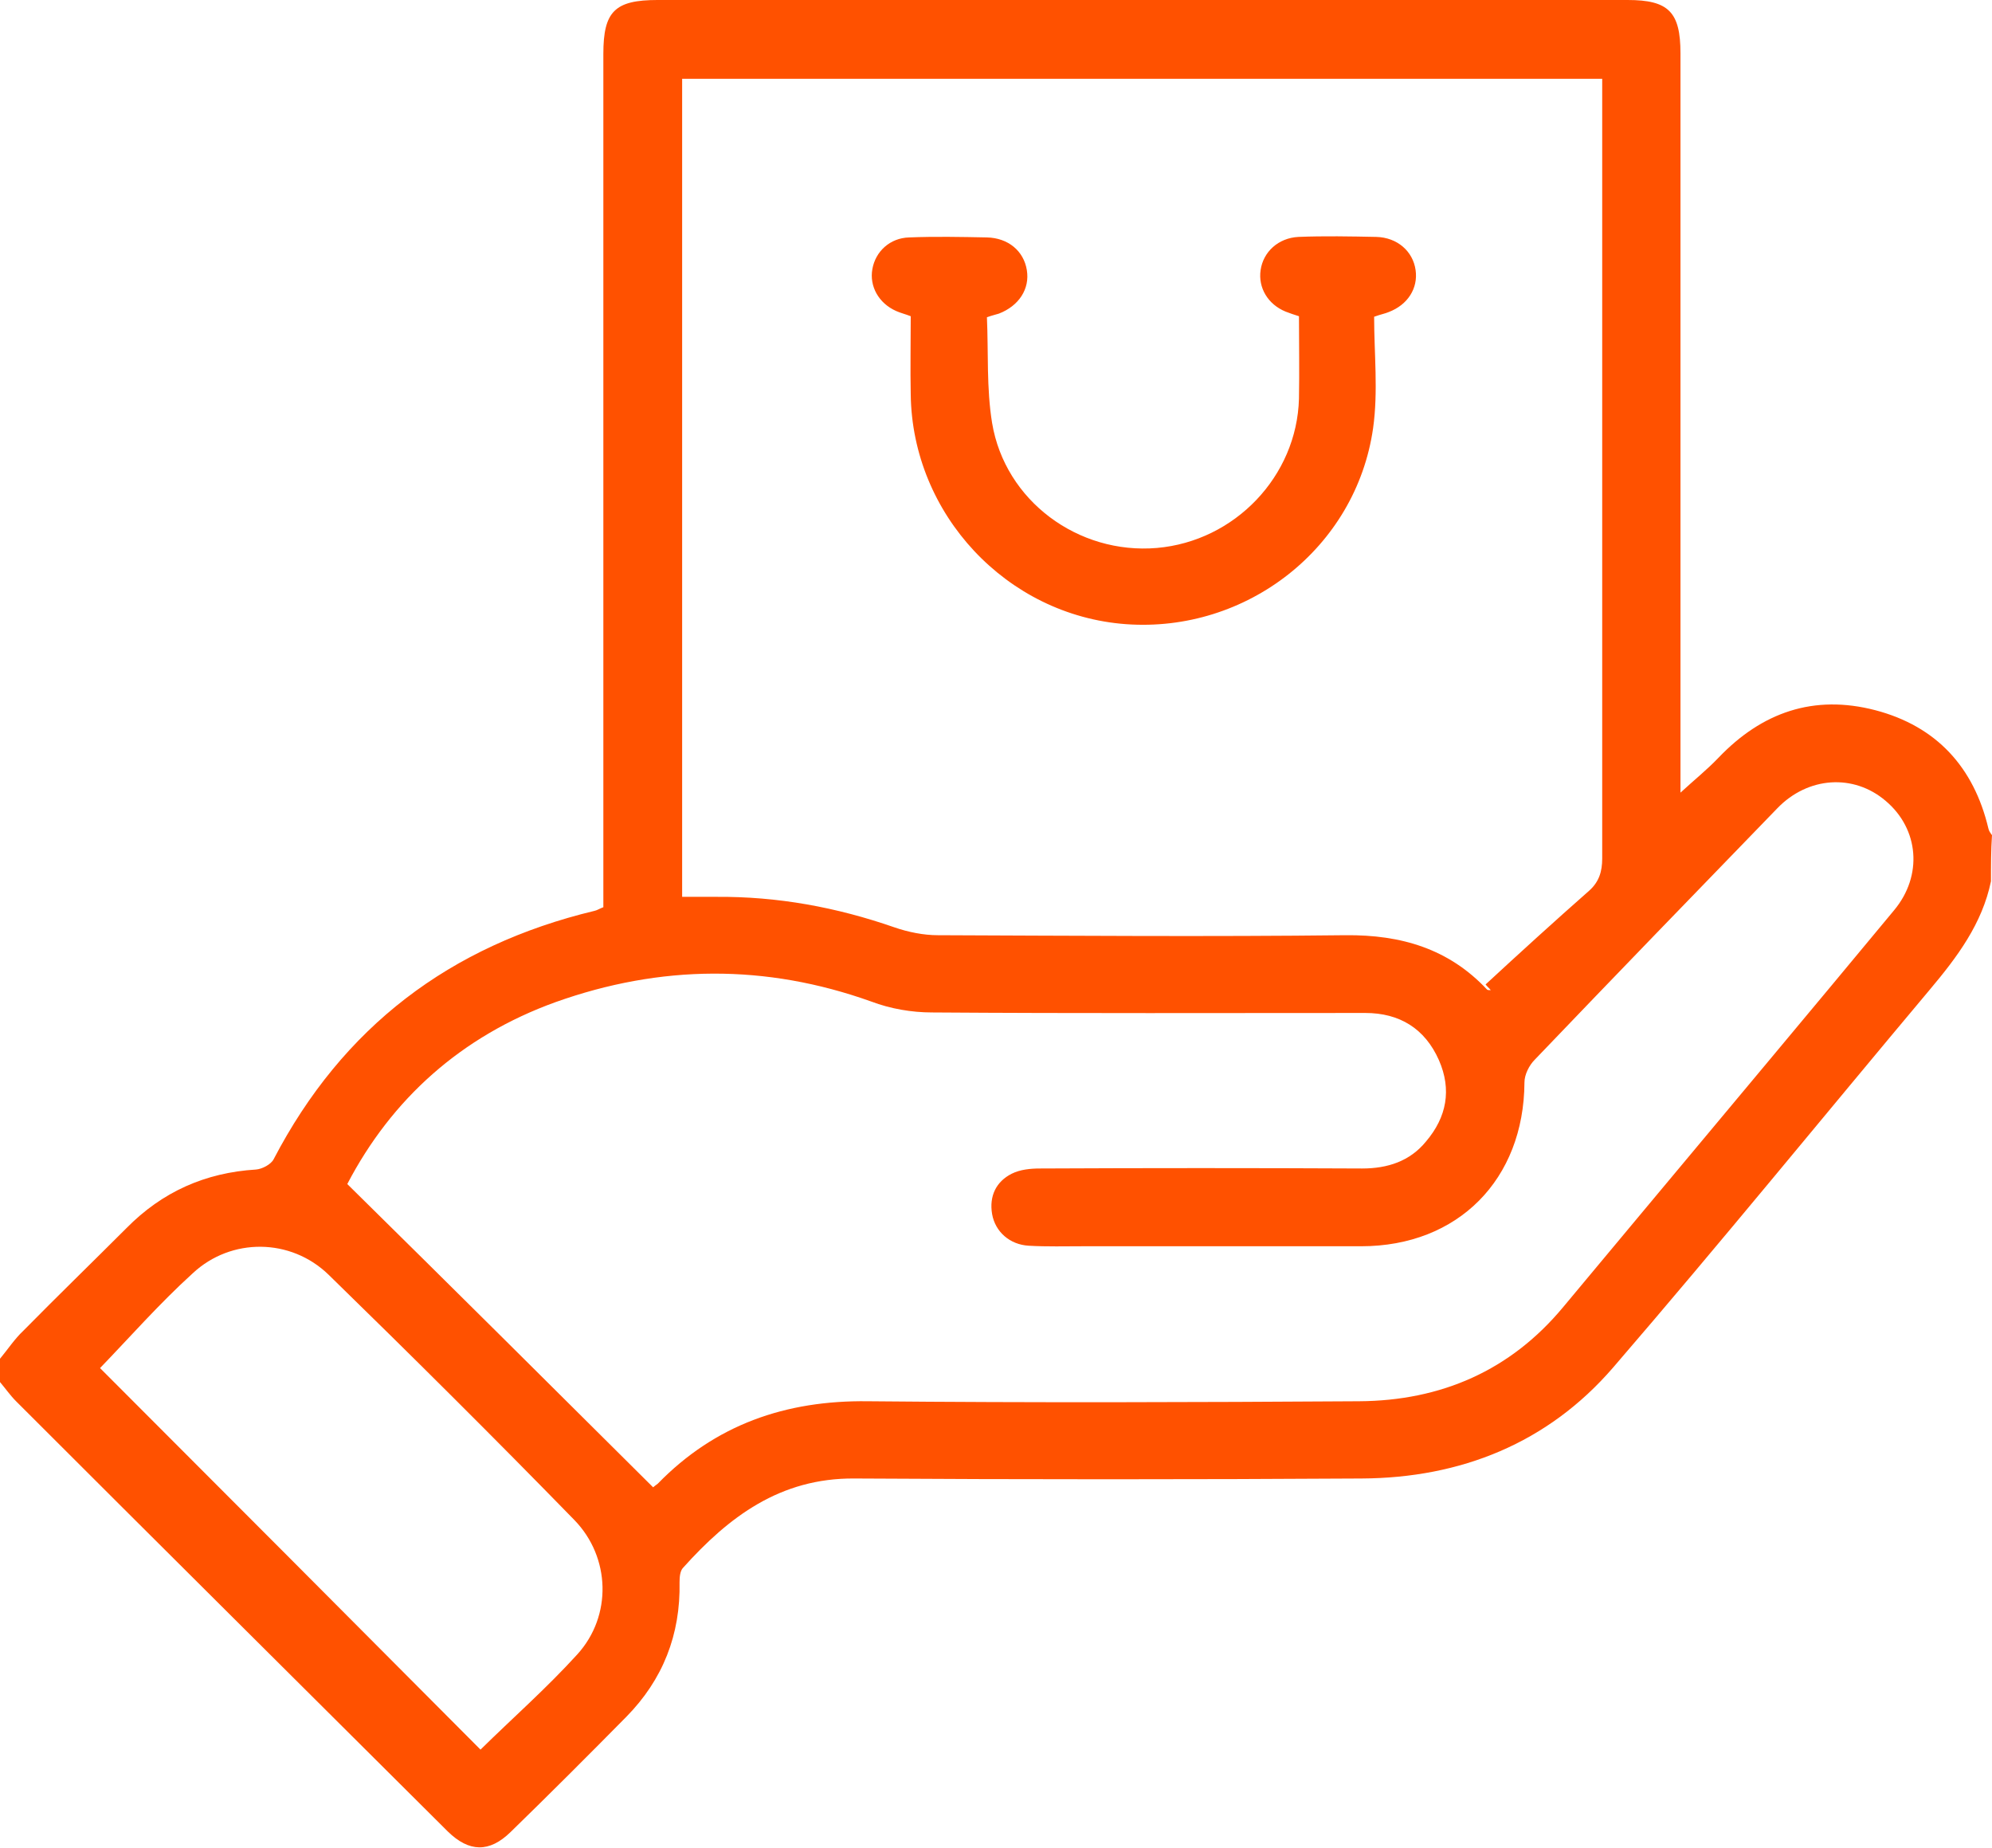
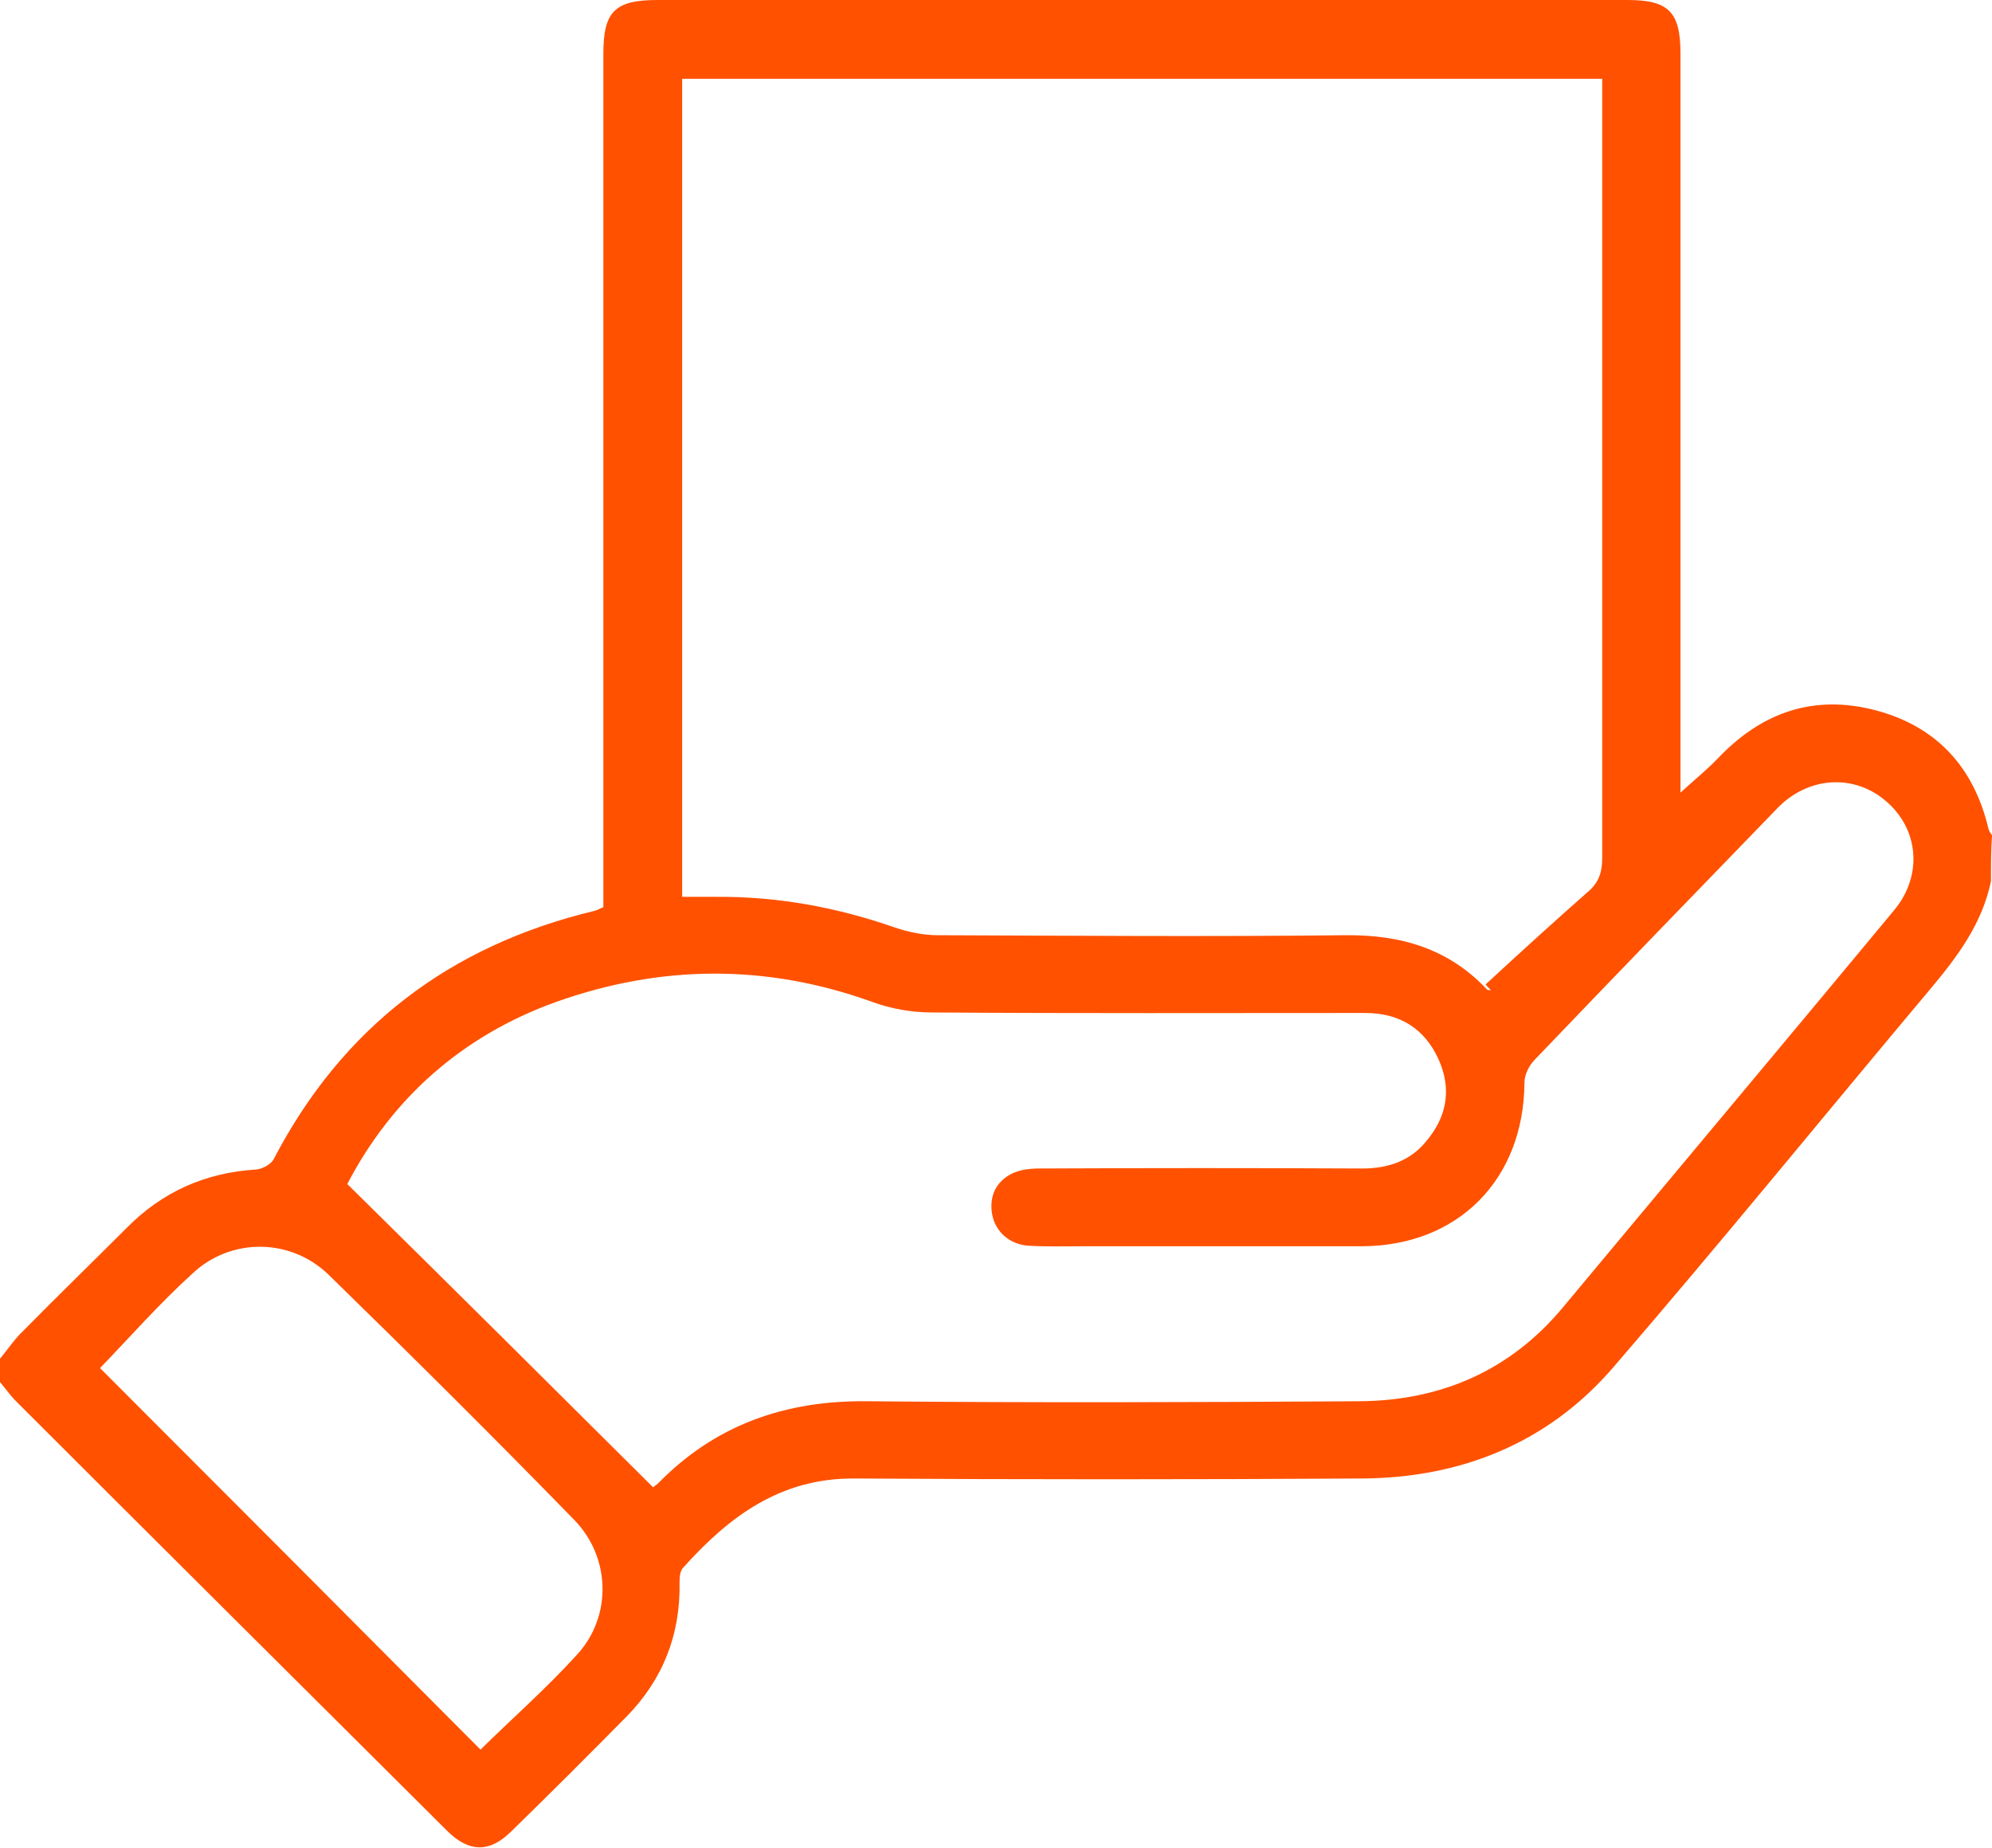
<svg xmlns="http://www.w3.org/2000/svg" version="1.1" id="Capa_1" x="0px" y="0px" viewBox="0 0 384.3 356.4" style="enable-background:new 0 0 384.3 356.4;" xml:space="preserve">
  <style type="text/css">
	.st0{fill:#FF5100;}
</style>
  <g>
    <path class="st0" d="M384.1,170c-1.7,8.2-6.5,14.6-11.8,20.9c-20.4,24.3-40.4,48.9-61.1,72.9c-12.6,14.6-29.4,21.3-48.5,21.4   c-32.6,0.2-65.2,0.2-97.9,0c-14.3-0.1-24.2,7.4-33,17.2c-0.6,0.6-0.7,1.8-0.7,2.8c0.2,10.1-3.2,18.8-10.3,26   c-7.4,7.5-14.8,14.9-22.3,22.2c-4.1,4-8,3.9-12.1-0.1c-27.8-27.7-55.6-55.3-83.3-83c-1.1-1.1-2-2.4-3.1-3.7c0-1.5,0-3,0-4.5   c1.5-1.8,2.8-3.8,4.5-5.4c6.6-6.7,13.3-13.2,19.9-19.8c6.9-7,15.2-10.7,25-11.3c1.2-0.1,2.9-1,3.4-2c13.3-25.5,34-41.2,61.9-47.9   c0.5-0.1,0.9-0.4,1.7-0.7c0-1.4,0-2.9,0-4.4c0-53.4,0-106.8,0-160.2c0-8.2,2.2-10.4,10.5-10.4C189.3,0,251.6,0,314,0   c7.9,0,10.2,2.3,10.2,10.3c0,46.2,0,92.3,0,138.5c0,1.3,0,2.6,0,4.1c2.6-2.4,5.1-4.4,7.3-6.7c8.4-8.8,18.4-12.3,30.3-9.2   c11.8,3.1,19,11,21.8,22.8c0.1,0.5,0.4,0.9,0.7,1.3C384.1,164,384.1,167,384.1,170z M131.6,15.2c0,52.8,0,105.2,0,157.8   c2.3,0,4.4,0,6.5,0c11.9-0.1,23.3,2,34.5,5.9c2.6,0.9,5.6,1.5,8.3,1.5c26.2,0.1,52.5,0.3,78.7,0c10.7-0.1,19.9,2.6,27.3,10.5   c0.1,0.1,0.5,0.1,0.7,0.1c-0.3-0.4-0.7-0.7-1-1.1c6.6-6.1,13.3-12.2,20-18.1c1.9-1.7,2.5-3.7,2.5-6.2c0-48.8,0-97.5,0-146.3   c0-1.3,0-2.7,0-4.1C249.7,15.2,190.8,15.2,131.6,15.2z M126,286.9c0.1-0.1,0.5-0.4,0.9-0.7c11.1-11.4,24.7-16.1,40.5-15.9   c31.6,0.3,63.2,0.2,94.8,0c15.8-0.1,29.2-5.9,39.4-18.2c5.2-6.2,10.4-12.5,15.6-18.7c16.1-19.3,32.2-38.5,48.2-57.8   c5.6-6.7,4.8-15.7-1.6-21.1c-6.2-5.3-15-4.7-20.9,1.4c-15.6,16.1-31.3,32.3-46.8,48.5c-1.1,1.1-2,2.9-2,4.4   c-0.1,18.7-12.8,31.6-31.5,31.6c-17.9,0-35.7,0-53.6,0c-3.5,0-7,0.1-10.5-0.1c-3.7-0.2-6.5-2.7-7.1-6.1c-0.6-3.5,0.8-6.3,3.8-7.8   c1.6-0.8,3.6-1,5.4-1c20.7-0.1,41.5-0.1,62.2,0c4.9,0,9.2-1.4,12.3-5.2c4-4.7,5-10,2.5-15.7c-2.7-6.1-7.6-9.1-14.2-9.1   c-27.9,0-55.7,0.1-83.6-0.1c-3.9,0-8-0.7-11.7-2.1c-20.4-7.3-40.7-7.1-60.9,0.1c-18.3,6.6-31.7,18.8-40.2,35.1   C87.1,248.2,106.5,267.5,126,286.9z M19.3,263.9c24.5,24.5,49,49.1,73.4,73.6c6.1-6,12.8-11.9,18.7-18.4c6.7-7.4,6.4-18.7-0.6-25.9   c-15.6-16-31.4-31.7-47.4-47.3c-7.3-7.1-18.8-7.2-26.2-0.3C30.8,251.4,25,258,19.3,263.9z" />
-     <path class="st0" d="M250.6,61c-1-0.3-1.8-0.6-2.6-0.9c-3.4-1.4-5.3-4.6-4.8-8c0.5-3.5,3.4-6.2,7.3-6.4c5-0.2,10-0.1,15,0   c4.1,0.1,7.1,2.8,7.6,6.4c0.5,3.5-1.5,6.7-5.2,8.1c-0.7,0.3-1.4,0.4-2.8,0.9c0,7.1,0.8,14.4-0.2,21.5   c-3.3,23.1-24.4,39.5-47.7,37.8c-23-1.7-41.2-21.2-41.5-44.3c-0.1-5,0-10,0-15.1c-1-0.4-1.9-0.6-2.8-1c-3.4-1.5-5.2-4.8-4.6-8.1   c0.6-3.4,3.4-6,7.1-6.1c5-0.2,10-0.1,15,0c4.1,0.1,7.1,2.6,7.7,6.3c0.6,3.6-1.5,6.9-5.4,8.4c-0.6,0.2-1.2,0.3-2.3,0.7   c0.3,6.7-0.1,13.7,1,20.4c2.5,15,16.6,25.4,31.8,24.1c15-1.3,27-13.8,27.4-28.8C250.7,71.5,250.6,66.3,250.6,61z" />
  </g>
</svg>